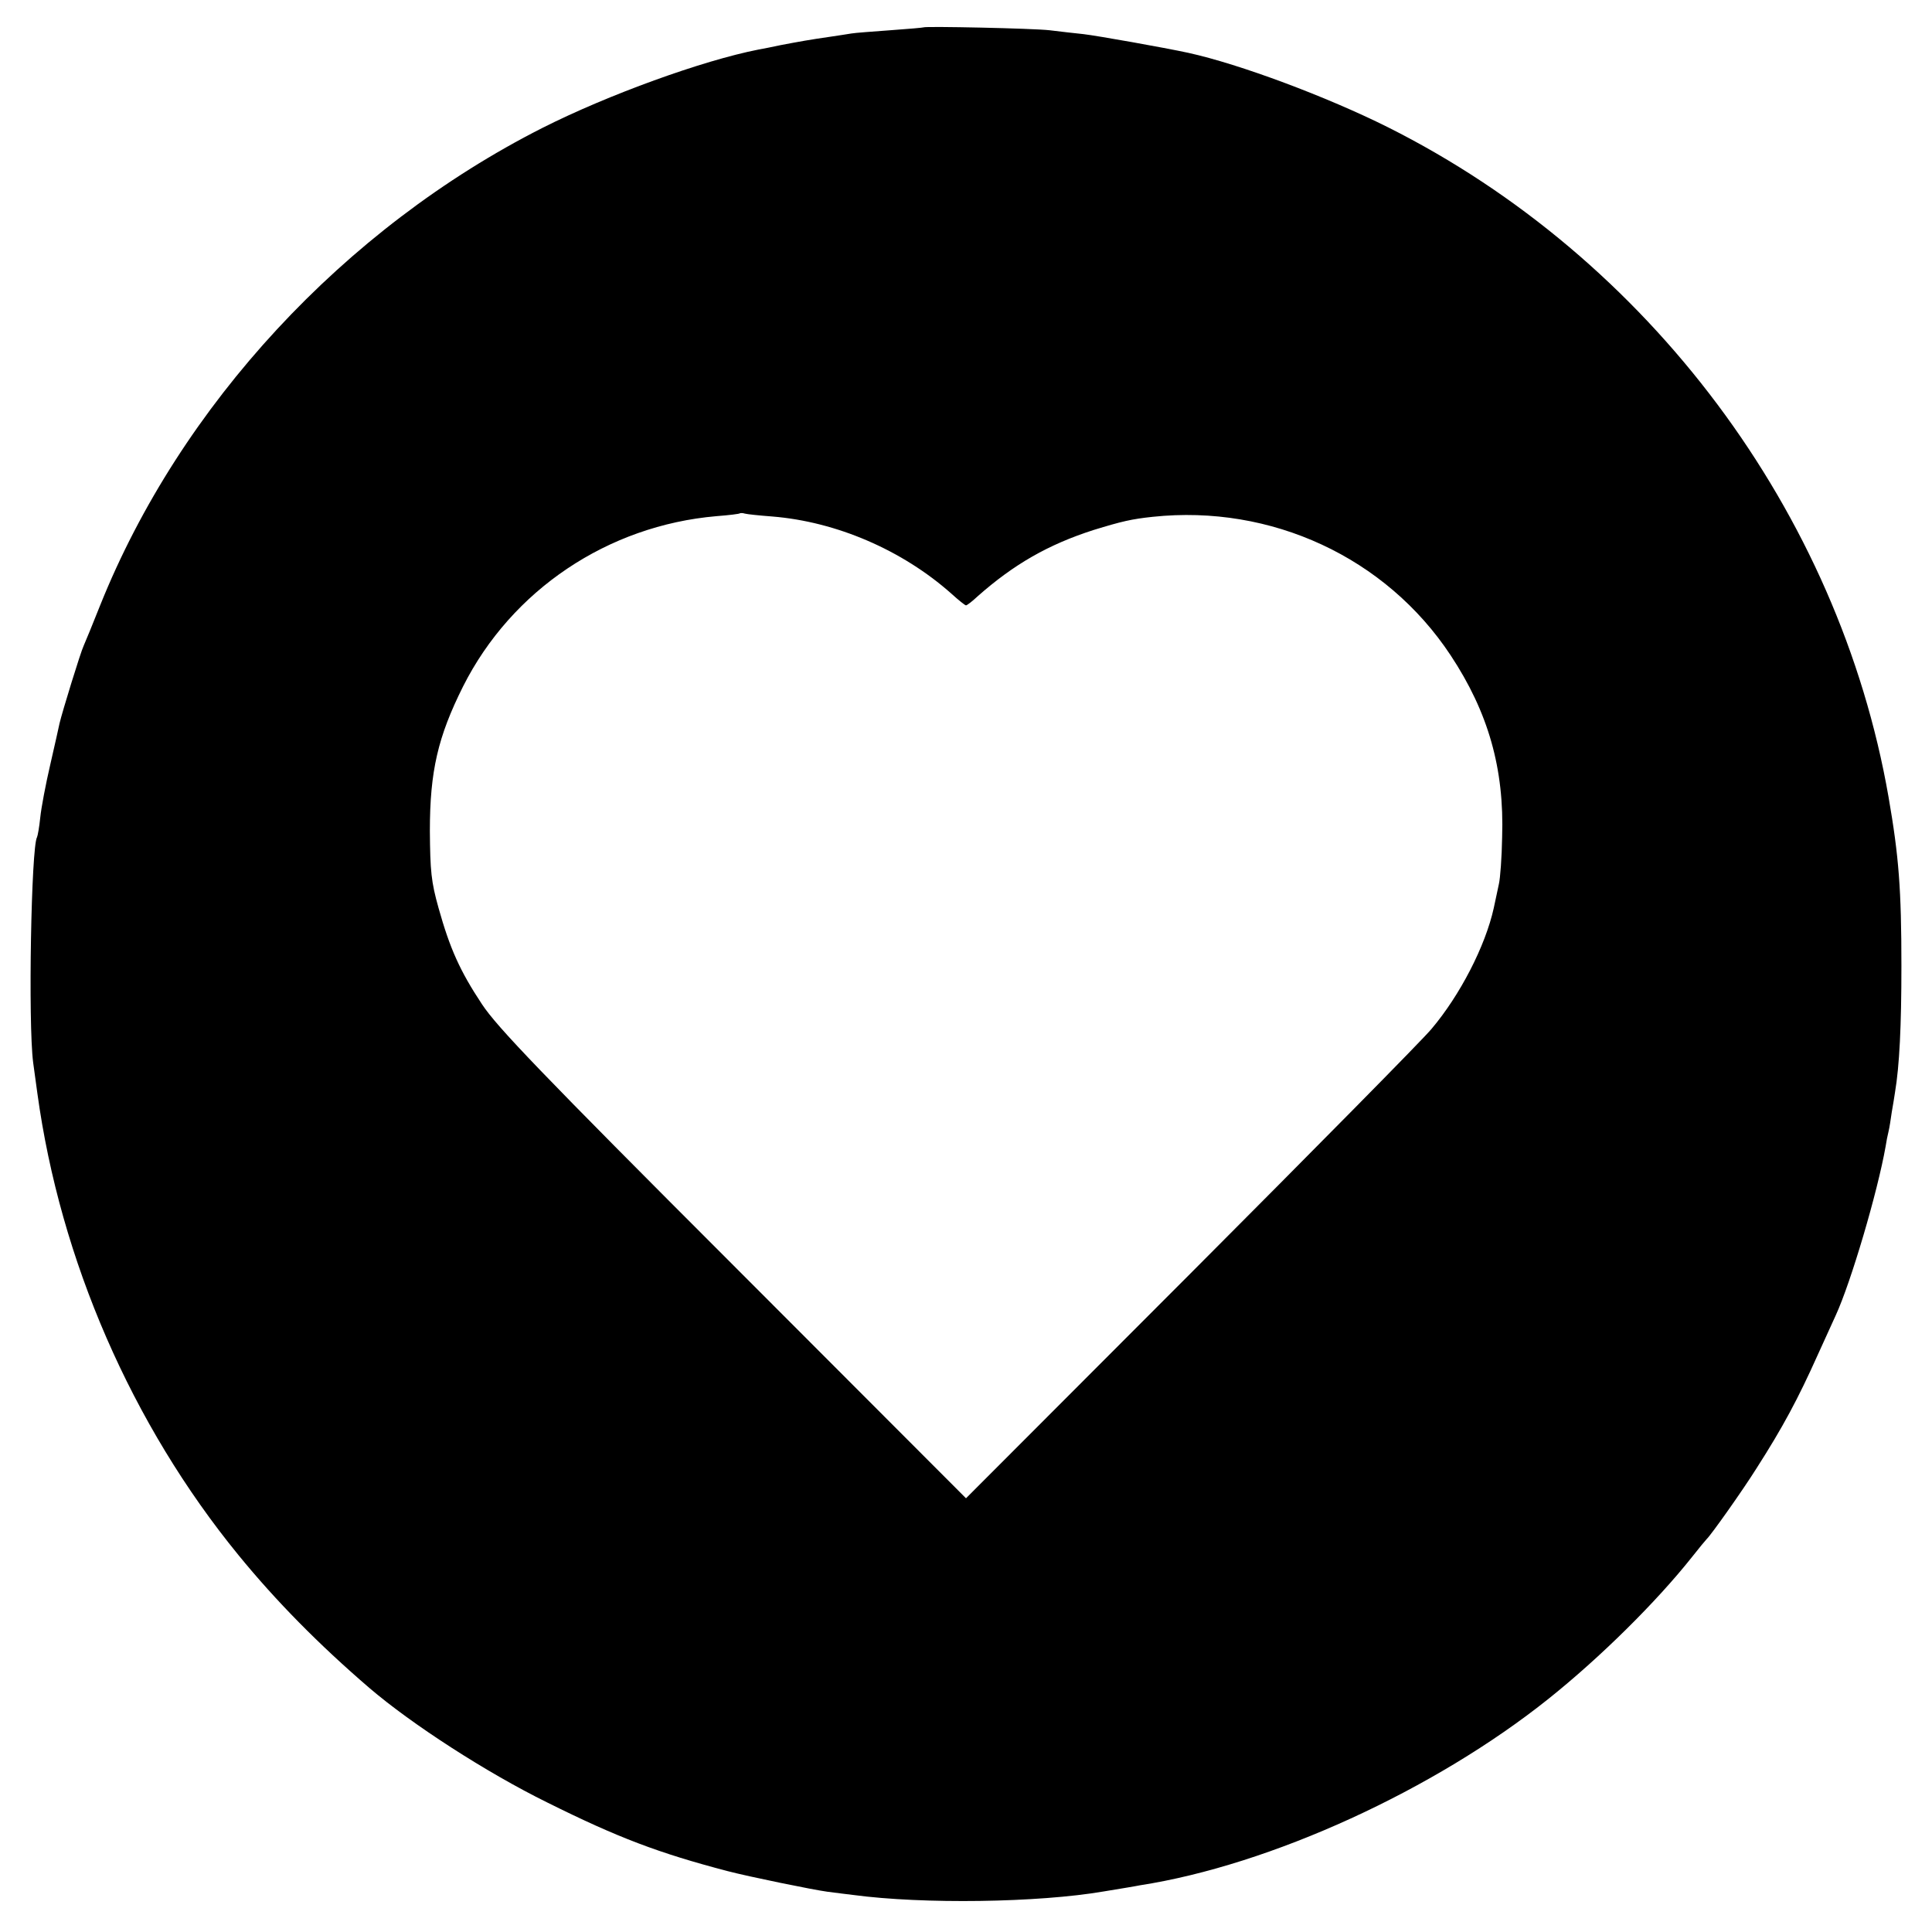
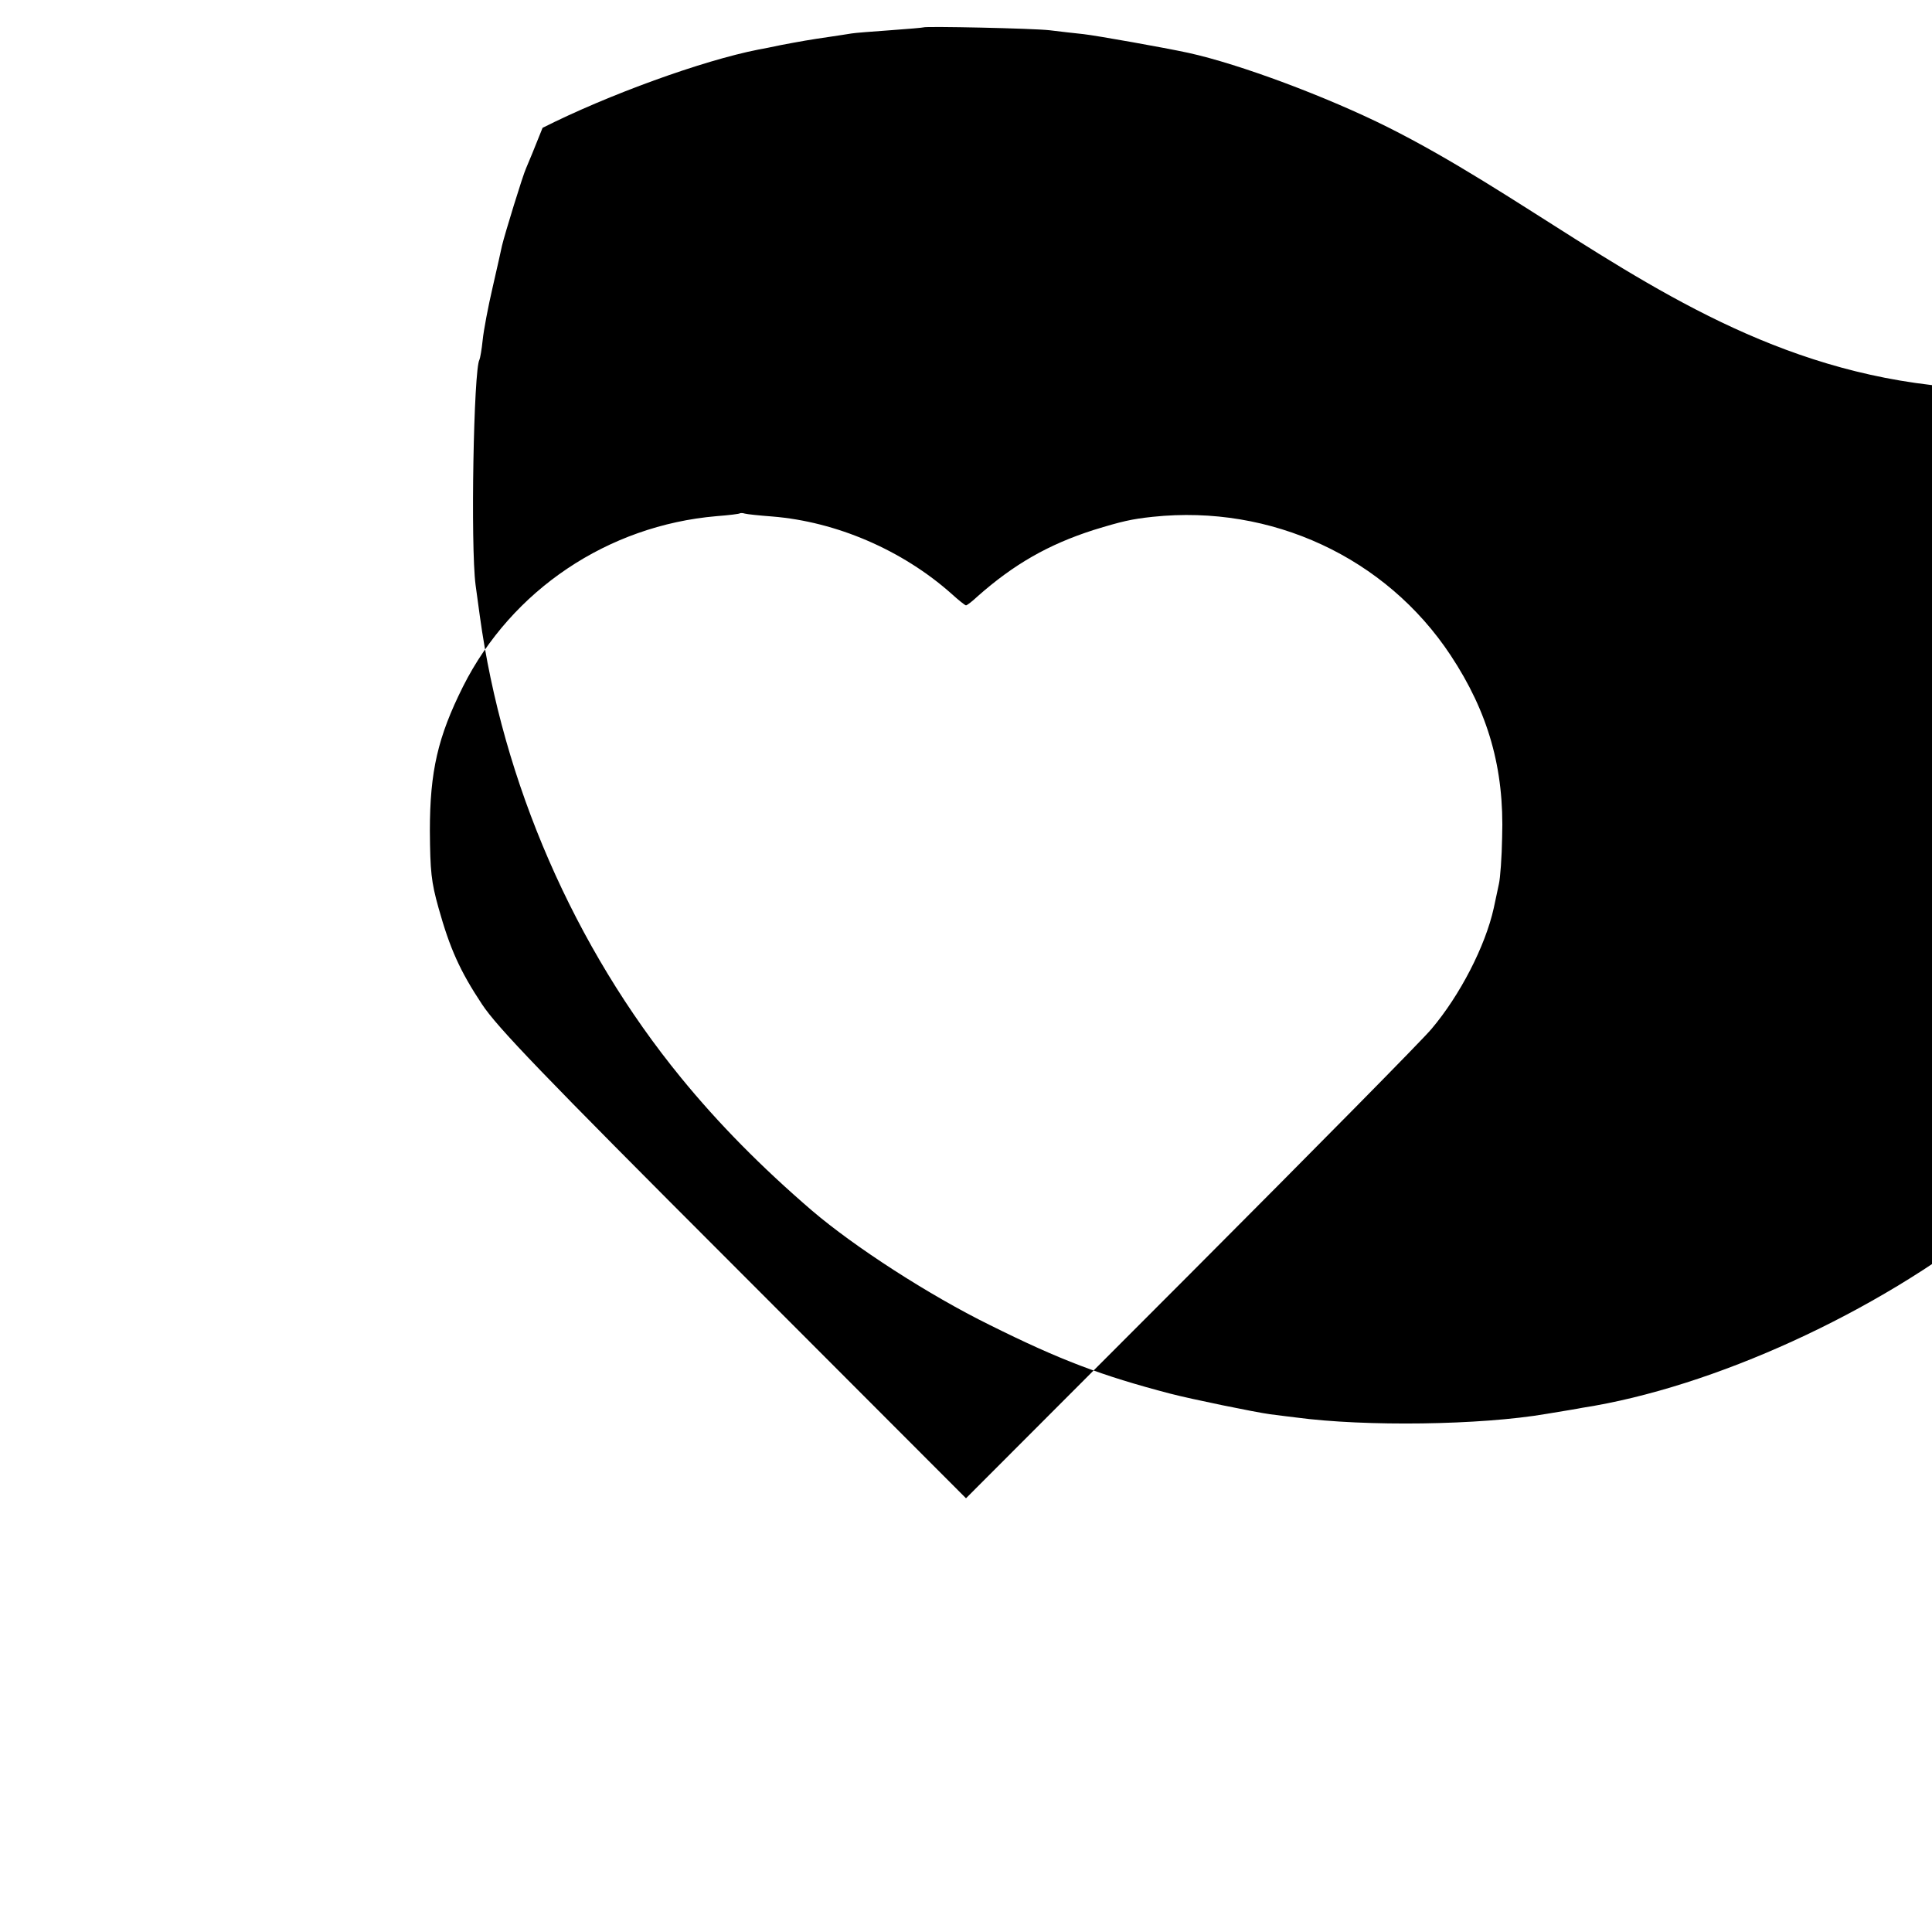
<svg xmlns="http://www.w3.org/2000/svg" version="1" width="800" height="800" viewBox="0 0 600 600">
-   <path d="M286.8 8.5c-.2.1-4.8.5-10.4.9-5.5.4-10.9.8-12 1-1 .2-4 .6-6.5 1-6.3.9-9.6 1.5-15.4 2.6-2.7.6-5.9 1.2-7 1.4-17.3 3.4-46.6 14-67 24.3C106.9 70.9 56 125.9 31.1 188c-2.3 5.8-4.6 11.4-5.1 12.5-1 2.1-6.7 20.7-7.5 24.1-.2 1-1.5 6.8-2.9 12.9-1.4 6-2.8 13.4-3.1 16.4-.3 3-.8 5.7-1 6.1-1.8 2.9-2.8 57.7-1.2 70 .4 3 1 7.3 1.3 9.5 7.1 51.8 29.3 102.9 62.5 143.5 11.6 14.2 24.9 27.7 40.6 41.2 13.2 11.3 36.4 26.3 55.3 35.6 21.9 10.9 34.6 15.7 56 21.3 6.5 1.7 26.5 5.8 31 6.4 2.5.3 6.1.8 8 1 21.7 2.9 57.4 2.4 77.8-1.1 4.8-.8 9.8-1.6 11.2-1.9 40.6-6.3 91.5-29.6 127-58 16-12.8 33.4-30 44.5-44 2.2-2.8 4.2-5.2 4.5-5.5 1.4-1.3 11.3-15.3 15.5-22 8.2-12.8 12.9-21.6 19-35.2 2.6-5.7 5.1-11.2 5.6-12.3 4.7-10.2 13-38.3 15.5-52.5.2-1.4.6-3.4.9-4.6.3-1.2.7-3.9 1-6 .4-2.1.8-4.9 1-6.1 1.4-8.3 2-20.7 2-39.3 0-23.8-.8-34.1-4-52.5C571.1 159.1 512 80.1 431 39.5c-18.8-9.4-46-19.6-62-23.1-7.4-1.6-28.2-5.3-32.5-5.8-2.7-.3-7.5-.8-10.5-1.2-5.1-.6-38.7-1.3-39.2-.9zm-47 151.9c19.9 1.6 40.4 10.4 55.7 24 2.2 2 4.2 3.6 4.5 3.6.3 0 1.9-1.2 3.6-2.8 11.3-10 22-16.1 36-20.6 8.8-2.7 11.8-3.4 18.4-4.1 36.8-3.9 72.4 12.6 92.5 43 11.7 17.7 16.7 35.2 16 56.5-.1 6.3-.6 12.8-1 14.5-.3 1.6-1.1 5-1.6 7.5-2.6 11.8-10.5 27.1-19.3 37.5-2.7 3.3-36.4 37.4-74.8 75.9L300 465.3l-72.3-72.4c-59.8-59.8-73.3-73.9-78-81-6.9-10.4-10-17.4-13.5-29.9-2.3-8.2-2.6-11.4-2.7-24 0-18.5 2.5-29.2 10.3-44.8 15.1-30 45-50 78.7-52.9 3.9-.3 7.2-.7 7.3-.9.2-.1.9-.1 1.5.1.7.2 4.5.6 8.5.9z" />
+   <path d="M286.8 8.5c-.2.1-4.8.5-10.4.9-5.5.4-10.9.8-12 1-1 .2-4 .6-6.5 1-6.3.9-9.6 1.5-15.4 2.6-2.7.6-5.9 1.2-7 1.4-17.3 3.4-46.6 14-67 24.3c-2.3 5.8-4.6 11.4-5.1 12.5-1 2.1-6.7 20.7-7.5 24.1-.2 1-1.5 6.8-2.9 12.9-1.4 6-2.8 13.4-3.1 16.4-.3 3-.8 5.7-1 6.1-1.8 2.9-2.8 57.7-1.2 70 .4 3 1 7.3 1.3 9.5 7.1 51.8 29.3 102.9 62.5 143.5 11.6 14.2 24.9 27.7 40.6 41.2 13.2 11.3 36.4 26.3 55.3 35.6 21.9 10.9 34.6 15.7 56 21.3 6.5 1.7 26.5 5.8 31 6.4 2.5.3 6.1.8 8 1 21.7 2.9 57.4 2.4 77.8-1.1 4.8-.8 9.8-1.6 11.2-1.9 40.6-6.3 91.5-29.6 127-58 16-12.8 33.4-30 44.5-44 2.2-2.8 4.2-5.2 4.5-5.5 1.4-1.3 11.3-15.3 15.5-22 8.2-12.8 12.9-21.6 19-35.2 2.6-5.7 5.1-11.2 5.6-12.3 4.7-10.2 13-38.3 15.5-52.5.2-1.4.6-3.4.9-4.6.3-1.2.7-3.9 1-6 .4-2.1.8-4.9 1-6.1 1.4-8.3 2-20.7 2-39.3 0-23.8-.8-34.1-4-52.5C571.1 159.1 512 80.1 431 39.5c-18.8-9.4-46-19.6-62-23.1-7.4-1.6-28.2-5.3-32.5-5.8-2.7-.3-7.5-.8-10.5-1.2-5.1-.6-38.7-1.3-39.2-.9zm-47 151.9c19.9 1.6 40.4 10.4 55.7 24 2.2 2 4.2 3.6 4.5 3.6.3 0 1.9-1.2 3.6-2.8 11.3-10 22-16.1 36-20.6 8.8-2.7 11.8-3.4 18.4-4.1 36.8-3.9 72.4 12.6 92.5 43 11.7 17.7 16.7 35.2 16 56.5-.1 6.3-.6 12.8-1 14.5-.3 1.6-1.1 5-1.6 7.5-2.6 11.8-10.5 27.1-19.3 37.5-2.7 3.3-36.4 37.4-74.8 75.9L300 465.3l-72.3-72.4c-59.8-59.8-73.3-73.9-78-81-6.9-10.4-10-17.4-13.5-29.9-2.3-8.2-2.6-11.4-2.7-24 0-18.5 2.5-29.2 10.3-44.8 15.1-30 45-50 78.7-52.9 3.9-.3 7.2-.7 7.3-.9.2-.1.9-.1 1.5.1.7.2 4.5.6 8.5.9z" />
</svg>